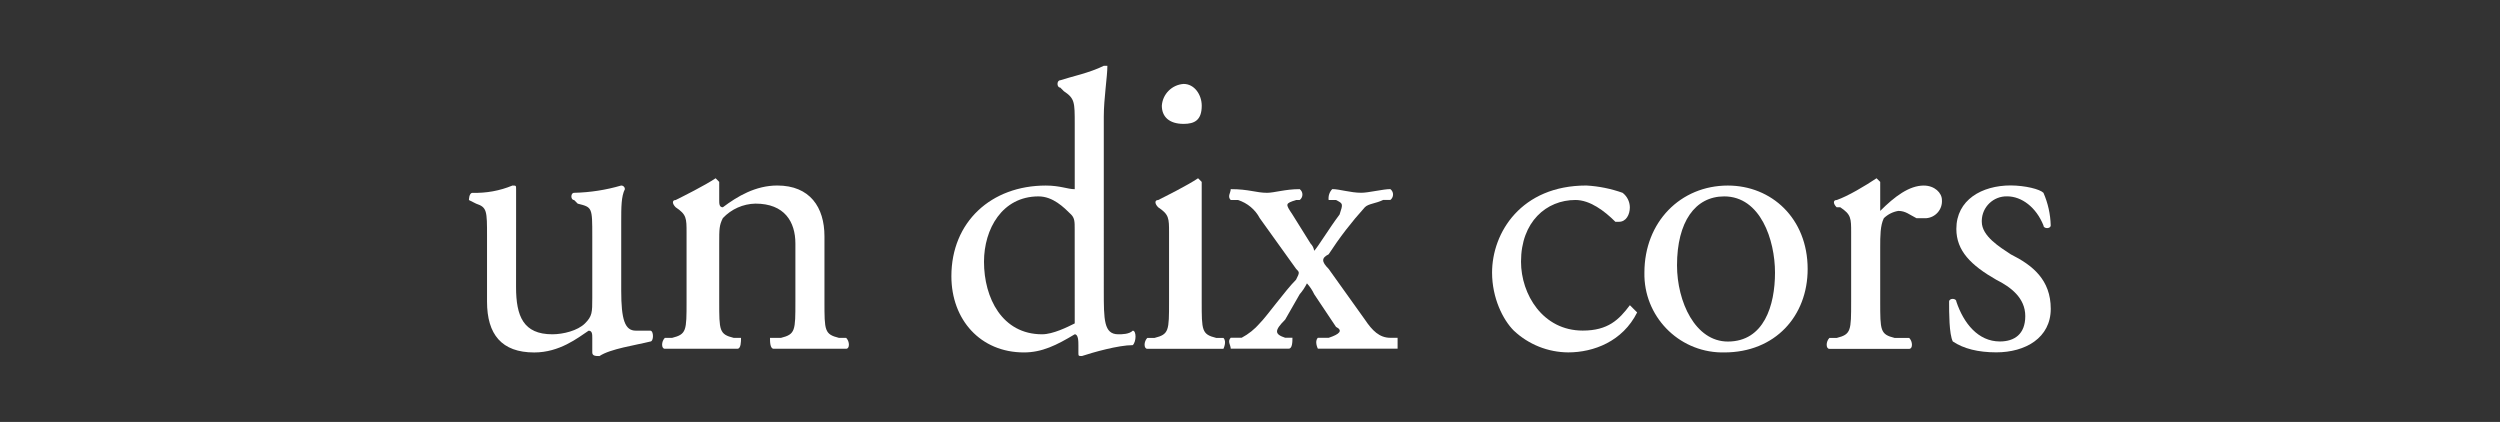
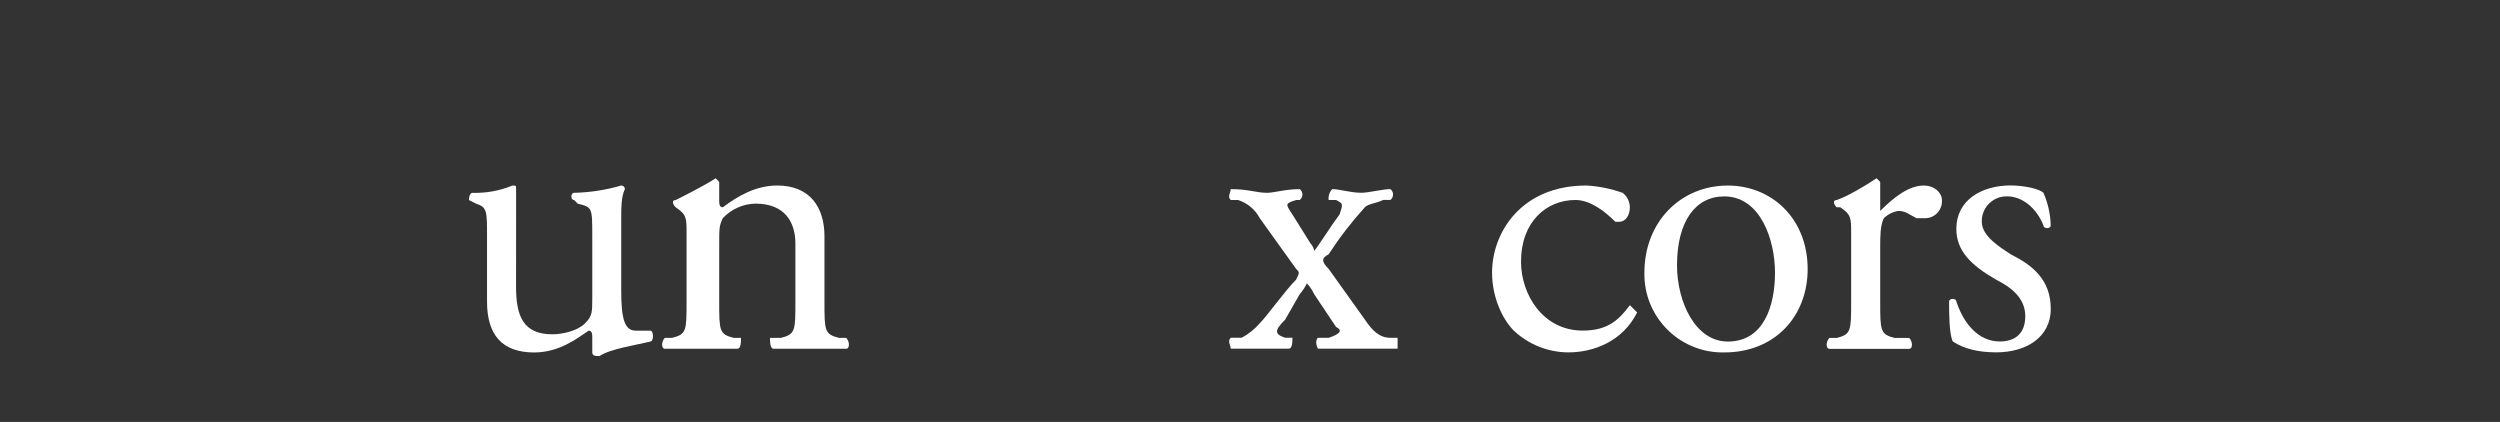
<svg xmlns="http://www.w3.org/2000/svg" version="1.1" id="レイヤー_2" x="0px" y="0px" viewBox="0 0 634 107" style="enable-background:new 0 0 634 107;" xml:space="preserve">
  <rect x="0" y="0" width="634" height="107" fill="#333333" stroke="none" />
  <style type="text/css">
	.st0{fill:#FFFFFF;}
</style>
  <g transform="translate(-117.989 -384.714)">
    <path class="st0" d="M248.86,457.52c0,7.37,1.84,11.97,9.2,11.97c2.76,0,6.44-0.92,8.28-2.76s1.85-2.77,1.85-6.44v-15.65   c0-7.36,0-7.36-3.69-8.28l-0.92-0.92c-0.92,0-0.92-1.83,0-1.83c4.05-0.09,8.06-0.71,11.95-1.85c0.5-0.01,0.92,0.38,0.93,0.89   c0,0.01,0,0.02,0,0.03c-0.93,1.83-0.93,4.6-0.93,8.28v17.47c0,7.36,0.93,10.14,3.69,10.14h3.68c0.91,0,0.91,2.76,0,2.76   c-3.68,0.92-10.13,1.84-12.88,3.68c-0.93,0-1.83,0-1.83-0.91v-3.68c0-0.92,0-1.84-0.93-1.84c-2.76,1.84-7.36,5.52-13.79,5.52   c-8.28,0-11.97-4.6-11.97-12.88v-16.57c0-6.44,0-7.36-2.75-8.28l-1.84-0.92c0,0,0-1.83,0.91-1.83c3.47,0.1,6.91-0.52,10.12-1.85   c0.93,0,0.93,0,0.93,0.92v8.28" />
    <path class="st0" d="M292.1,443.72c0-3.68,0-4.6-2.76-6.44c-0.93-0.92-0.93-1.84,0-1.84c1.85-0.92,7.36-3.67,10.13-5.52l0.91,0.92   v4.6c0,0.92,0,1.84,0.92,1.84c3.68-2.77,8.28-5.52,13.8-5.52c8.29,0,11.97,5.52,11.97,12.87v16.57c0,7.36,0,8.28,3.68,9.2h1.83   c0.92,0.92,0.92,2.76,0,2.76h-18.39c-0.93,0-0.93-1.84-0.93-2.76h2.77c3.67-0.92,3.67-1.84,3.67-9.2v-14.73   c0-5.52-2.76-10.12-10.12-10.12c-3.14,0.06-6.13,1.39-8.28,3.68c-0.92,1.84-0.92,2.75-0.92,6.44v14.73c0,7.36,0,8.28,3.68,9.2h1.85   c0,0.92,0,2.76-0.92,2.76h-18.4c-0.92,0-0.92-1.84,0-2.76h1.83c3.68-0.92,3.68-1.84,3.68-9.2" />
-     <path class="st0" d="M397.91,414.28c0-4.6,0.91-10.13,0.91-12.88h-0.91c-3.68,1.83-8.27,2.75-11.04,3.67c-0.93,0-0.93,1.85,0,1.85   l0.91,0.92c2.76,1.84,2.76,2.77,2.76,8.28v16.57c-1.83,0-3.67-0.92-7.35-0.92c-13.81,0-23.93,9.2-23.93,22.99   c0,11.04,7.37,19.33,18.4,19.33c4.6,0,8.28-1.84,12.88-4.6c0.93,0,0.93,1.84,0.93,2.76v1.84c0,0.91,0,0.91,0.9,0.91   c2.77-0.91,9.21-2.76,12.89-2.76c0.93-0.92,0.93-3.67,0-3.67c-0.91,0.92-2.75,0.92-3.67,0.92c-3.68,0-3.68-3.69-3.68-11.05   L397.91,414.28z M390.54,463.05v3.68c-1.83,0.92-5.51,2.76-8.28,2.76c-10.12,0-14.73-9.2-14.73-18.4c0-8.29,4.6-16.57,13.82-16.57   c3.68,0,6.43,2.77,8.28,4.6c0.9,0.93,0.9,1.85,0.9,3.68L390.54,463.05" />
-     <path class="st0" d="M422.75,411.52c0,3.69-1.84,4.61-4.6,4.61c-3.69,0-5.52-1.84-5.52-4.61c0.2-2.96,2.56-5.32,5.52-5.52   C420.92,405.99,422.75,408.77,422.75,411.52z M414.46,443.72c0-3.68,0-4.6-2.76-6.44c-0.92-0.92-0.92-1.84,0-1.84   c1.83-0.92,7.36-3.67,10.12-5.52l0.92,0.92v30.37c0,7.36,0,8.28,3.68,9.2h1.83c0.92,0.92,0,2.76,0,2.76h-19.31   c-0.91,0-0.91-1.84,0-2.76h1.84c3.68-0.92,3.68-1.84,3.68-9.2V443.72" />
    <path class="st0" d="M437.47,440.05c-1.16-2.21-3.15-3.86-5.52-4.61h-1.85c-0.91-0.92,0-1.83,0-2.76c4.62,0,6.44,0.93,9.21,0.93   c1.84,0,4.6-0.93,8.28-0.93c0.76,0.56,0.92,1.63,0.36,2.39c-0.1,0.14-0.22,0.26-0.36,0.36h-0.92c-2.76,0.92-2.76,0.92-0.92,3.68   l4.6,7.37c0.5,0.5,0.82,1.14,0.91,1.84c0.93-0.92,3.68-5.53,6.45-9.21c0.91-2.76,0.91-2.76-0.93-3.68h-1.85   c-0.12-1.01,0.21-2.03,0.92-2.76c1.85,0,4.61,0.93,7.36,0.93c1.85,0,5.53-0.93,7.37-0.93c0.76,0.57,0.91,1.65,0.34,2.41   c-0.1,0.13-0.21,0.25-0.34,0.34h-1.84c-1.84,0.92-3.68,0.92-4.61,1.84c-3.38,3.73-6.46,7.73-9.2,11.95c-1.84,0.92-1.84,1.85,0,3.69   l9.2,12.87c1.85,2.77,3.68,4.61,6.45,4.61h1.84v2.76H452.2c0,0-0.93-1.84,0-2.76h2.75c2.77-0.92,3.69-1.84,1.85-2.77l-5.53-8.28   c-0.47-1.01-1.09-1.94-1.84-2.76c-0.5,0.99-1.11,1.92-1.84,2.76l-3.68,6.43c-2.76,2.77-2.76,3.69,0,4.61h1.84   c0,0.92,0,2.76-0.93,2.76H430.1c0-0.92-0.91-1.84,0-2.76h2.77c1.75-0.93,3.31-2.18,4.6-3.68c1.84-1.84,6.44-8.29,9.2-11.05   c0.92-1.84,0.92-1.84,0-2.76" />
    <path class="st0" d="M529.48,433.61c1.14,0.88,1.82,2.23,1.84,3.67c0,1.84-0.92,3.68-2.76,3.68h-0.91   c-2.77-2.77-6.44-5.53-10.13-5.53c-7.37,0-13.8,5.53-13.8,15.64c0,8.29,5.52,17.48,15.65,17.48c6.44,0,9.2-2.77,11.96-6.44   c0,0,0.92,0.92,1.84,1.84c-3.68,7.36-11.05,10.13-17.48,10.13c-5.13-0.03-10.06-2-13.8-5.52c-2.77-2.77-5.51-8.28-5.51-14.72   c0-10.12,7.36-22.08,23.91-22.08C523.42,431.93,526.52,432.56,529.48,433.61" />
    <path class="st0" d="M556.17,431.77c-11.96,0-21.16,9.2-21.16,22.08c-0.22,10.96,8.49,20.02,19.45,20.24c0.27,0.01,0.53,0.01,0.8,0   c12.88,0,21.15-9.2,21.15-21.16C576.4,440.05,567.21,431.77,556.17,431.77z M568.13,453.85c0,8.28-2.76,17.48-11.96,17.48   c-8.28,0-12.89-10.11-12.89-19.33c0-11.03,4.6-17.48,11.97-17.48C564.45,434.52,568.13,445.56,568.13,453.85" />
    <path class="st0" d="M587.44,443.72c0-3.68,0-4.6-2.76-6.44h-0.92c-0.92-0.92-0.92-1.84,0-1.84c2.77-0.92,7.36-3.67,10.12-5.52   l0.93,0.92v7.36c3.68-3.68,7.36-6.43,11.04-6.43c2.76,0,4.61,1.85,4.61,3.67c0.17,2.37-1.61,4.43-3.99,4.61   c-0.21,0.02-0.42,0.01-0.63,0h-1.83c-1.84-0.93-2.77-1.85-4.61-1.85c-1.38,0.23-2.66,0.87-3.67,1.85c-0.92,1.84-0.92,4.6-0.92,7.36   v13.81c0,7.36,0,8.28,3.68,9.2h3.68c0.92,0.92,0.92,2.76,0,2.76h-20.25c-0.91,0-0.91-1.84,0-2.76h1.84   c3.68-0.92,3.68-1.84,3.68-9.2" />
    <path class="st0" d="M636.21,433.61c1.14,2.61,1.77,5.42,1.84,8.27c0,0.91-1.84,0.91-1.84,0c-1.84-4.6-5.52-7.37-9.2-7.37   c-3.47-0.09-6.36,2.66-6.44,6.13c0,0.1,0,0.21,0,0.31c0,3.67,4.6,6.44,7.36,8.27c5.52,2.76,10.13,6.44,10.13,13.81   s-6.44,11.04-13.81,11.04c-4.6,0-8.27-0.92-11.03-2.76c-0.94-1.84-0.94-7.36-0.94-10.11c0-0.92,1.84-0.92,1.84,0   c1.85,5.52,5.53,10.11,11.04,10.11c3.68,0,6.44-1.84,6.44-6.44s-3.68-7.37-7.36-9.21c-6.44-3.68-10.12-7.36-10.12-12.89   c0-7.36,6.45-11.03,13.8-11.03C631.61,431.77,635.28,432.68,636.21,433.61" />
  </g>
</svg>